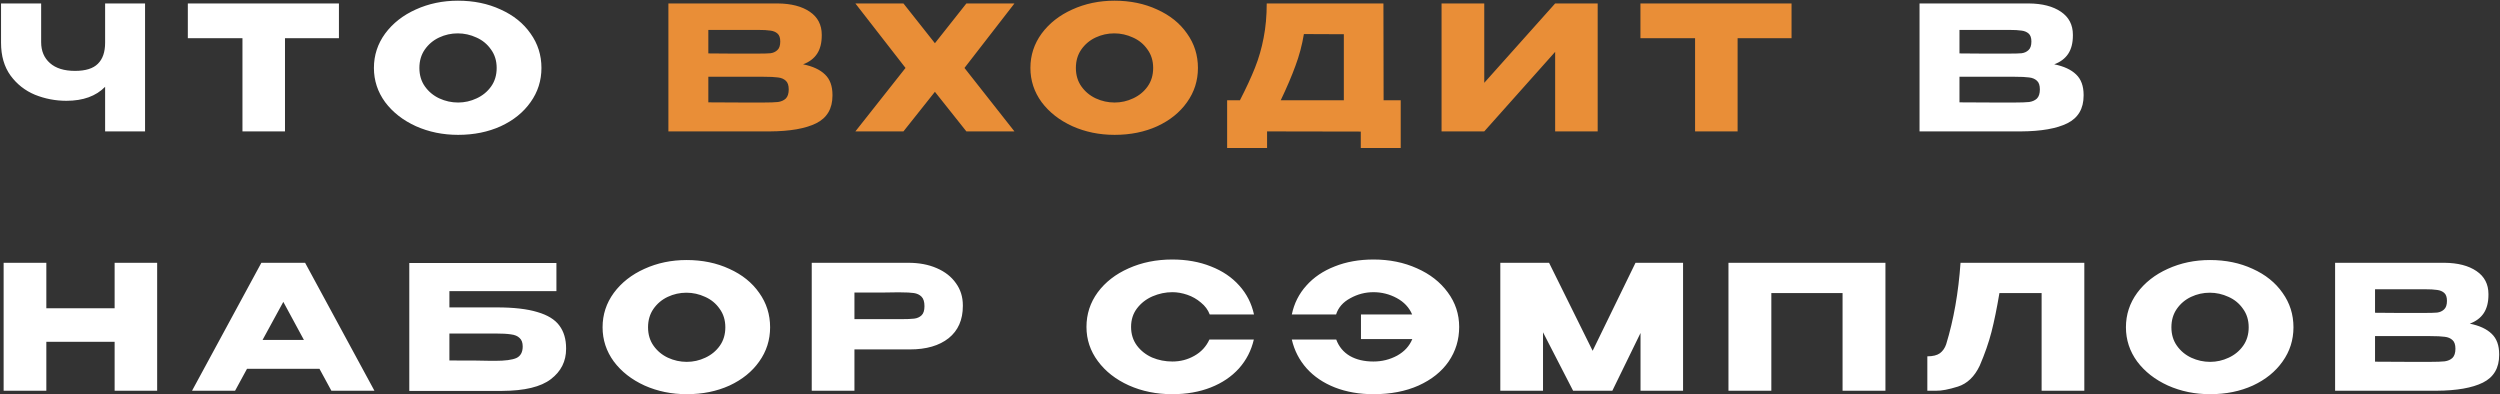
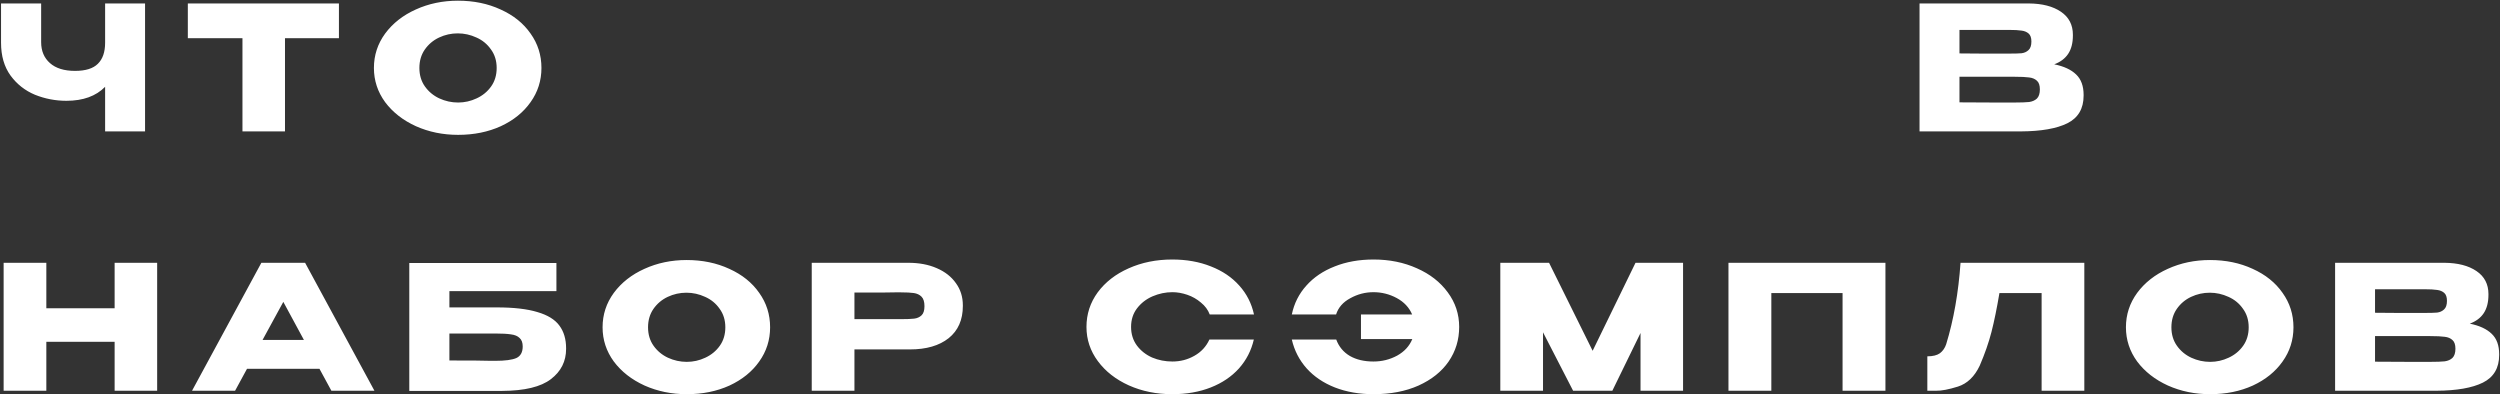
<svg xmlns="http://www.w3.org/2000/svg" width="1446" height="228" viewBox="0 0 1446 228" fill="none">
  <rect x="0" y="0" width="1446" height="228" fill="#333333" stroke="none" />
  <path d="M60.8 2H83.9V76H60.8V50.2C55.533 55.6 48.067 58.3 38.4 58.3C32.067 58.3 26 57.133 20.2 54.8C14.467 52.4 9.767 48.7 6.1 43.7C2.433 38.633 0.6 32.3 0.6 24.7V2H23.8V24.4C23.8 29.467 25.5 33.5 28.9 36.5C32.3 39.5 37.133 41 43.4 41C49.467 41 53.867 39.633 56.6 36.9C59.4 34.167 60.8 30.1 60.8 24.7V2ZM108.639 22V2H196.039L108.639 22ZM196.039 2V22.1H164.839V76H140.239V22.1H108.639V2H196.039ZM264.873 0.4C274.007 0.4 282.24 2.1 289.573 5.5C296.973 8.833 302.74 13.467 306.873 19.4C311.073 25.267 313.173 31.9 313.173 39.3C313.173 46.633 311.073 53.233 306.873 59.1C302.74 64.967 297.007 69.6 289.673 73C282.34 76.333 274.107 78 264.973 78C256.173 78 248.04 76.333 240.573 73C233.107 69.6 227.173 64.967 222.773 59.1C218.44 53.167 216.273 46.567 216.273 39.3C216.273 31.967 218.44 25.333 222.773 19.4C227.173 13.467 233.073 8.833 240.473 5.5C247.94 2.1 256.073 0.4 264.873 0.4ZM264.973 59.3C268.707 59.3 272.273 58.5 275.673 56.9C279.14 55.3 281.94 53 284.073 50C286.207 47 287.273 43.433 287.273 39.3C287.273 35.167 286.173 31.6 283.973 28.6C281.84 25.533 279.04 23.233 275.573 21.7C272.107 20.1 268.507 19.3 264.773 19.3C260.973 19.3 257.373 20.1 253.973 21.7C250.573 23.3 247.807 25.633 245.673 28.7C243.607 31.7 242.573 35.233 242.573 39.3C242.573 43.433 243.64 47 245.773 50C247.907 53 250.673 55.3 254.073 56.9C257.54 58.5 261.173 59.3 264.973 59.3ZM1188.16 37.2C1193.76 38.333 1197.99 40.3 1200.86 43.1C1203.72 45.833 1205.16 49.767 1205.16 54.9V55.3C1205.16 62.833 1202.02 68.167 1195.76 71.3C1189.56 74.367 1180.62 75.933 1168.96 76H1168.76H1164.86H1110.26V2H1173.56C1181.29 2.067 1187.46 3.667 1192.06 6.8C1196.66 9.933 1198.96 14.367 1198.96 20.1V20.5C1198.96 24.833 1198.06 28.367 1196.26 31.1C1194.46 33.833 1191.76 35.867 1188.16 37.2ZM1161.96 31C1165.29 31 1167.72 30.933 1169.26 30.8C1170.86 30.6 1172.19 30 1173.26 29C1174.39 28 1174.96 26.333 1174.96 24C1174.96 21.867 1174.42 20.333 1173.36 19.4C1172.29 18.467 1170.92 17.9 1169.26 17.7C1167.59 17.433 1165.16 17.3 1161.96 17.3H1161.86H1133.36V30.9C1140.22 30.9 1144.76 30.933 1146.96 31H1151.76H1161.96ZM1165.26 59.3C1168.99 59.3 1171.79 59.2 1173.66 59C1175.52 58.733 1177.02 58.067 1178.16 57C1179.29 55.867 1179.86 54.1 1179.86 51.7C1179.86 49.367 1179.29 47.7 1178.16 46.7C1177.02 45.633 1175.52 45 1173.66 44.8C1171.79 44.533 1168.99 44.4 1165.26 44.4H1165.16H1133.36V59.2C1142.76 59.2 1149.42 59.233 1153.36 59.3C1157.36 59.3 1160.09 59.3 1161.56 59.3H1165.26ZM26.8 178.3H66.3V152H90.9V226H66.3V197.7H26.8V226H2.1V152H26.8V178.3ZM216.573 226H191.673L184.773 213.3H142.873L135.973 226H111.073L151.173 152H176.473L216.573 226ZM163.873 174.6L151.873 196.6H175.773L163.873 174.6ZM287.333 177.8C297.133 177.8 304.966 178.7 310.833 180.5C316.766 182.233 320.999 184.833 323.533 188.3C326.133 191.767 327.433 196.167 327.433 201.5V201.8C327.433 209 324.499 214.833 318.633 219.3C312.833 223.767 303.433 226.033 290.433 226.1H236.733V152.1H321.833V168.4H259.933V177.8H287.333ZM286.433 208.7C292.099 208.7 296.166 208.167 298.633 207.1C301.099 205.967 302.333 203.733 302.333 200.4C302.333 198.2 301.733 196.567 300.533 195.5C299.399 194.367 297.733 193.667 295.533 193.4C293.399 193.067 290.366 192.9 286.433 192.9H286.333H259.933V208.5C272.466 208.5 280.466 208.567 283.933 208.7H286.433ZM397.131 150.4C406.265 150.4 414.498 152.1 421.831 155.5C429.231 158.833 434.998 163.467 439.131 169.4C443.331 175.267 445.431 181.9 445.431 189.3C445.431 196.633 443.331 203.233 439.131 209.1C434.998 214.967 429.265 219.6 421.931 223C414.598 226.333 406.365 228 397.231 228C388.431 228 380.298 226.333 372.831 223C365.365 219.6 359.431 214.967 355.031 209.1C350.698 203.167 348.531 196.567 348.531 189.3C348.531 181.967 350.698 175.333 355.031 169.4C359.431 163.467 365.331 158.833 372.731 155.5C380.198 152.1 388.331 150.4 397.131 150.4ZM397.231 209.3C400.965 209.3 404.531 208.5 407.931 206.9C411.398 205.3 414.198 203 416.331 200C418.465 197 419.531 193.433 419.531 189.3C419.531 185.167 418.431 181.6 416.231 178.6C414.098 175.533 411.298 173.233 407.831 171.7C404.365 170.1 400.765 169.3 397.031 169.3C393.231 169.3 389.631 170.1 386.231 171.7C382.831 173.3 380.065 175.633 377.931 178.7C375.865 181.7 374.831 185.233 374.831 189.3C374.831 193.433 375.898 197 378.031 200C380.165 203 382.931 205.3 386.331 206.9C389.798 208.5 393.431 209.3 397.231 209.3ZM525.41 152C531.61 152 537.077 153.033 541.81 155.1C546.61 157.167 550.31 160.067 552.91 163.8C555.577 167.467 556.91 171.733 556.91 176.6V177C556.91 185 554.177 191.2 548.71 195.6C543.243 199.933 535.777 202.1 526.31 202.1H494.21V226H469.51V152H525.41ZM521.01 184.6C524.477 184.6 527.043 184.5 528.71 184.3C530.443 184.1 531.877 183.467 533.01 182.4C534.143 181.333 534.71 179.567 534.71 177.1C534.71 174.567 534.143 172.733 533.01 171.6C531.877 170.467 530.41 169.767 528.61 169.5C526.81 169.233 524.277 169.1 521.01 169.1H517.71C516.377 169.1 514.043 169.133 510.71 169.2C507.377 169.2 501.877 169.2 494.21 169.2V184.6H520.91H521.01ZM628.413 189.1C628.413 181.7 630.579 175.033 634.913 169.1C639.313 163.167 645.279 158.533 652.813 155.2C660.413 151.8 668.813 150.1 678.013 150.1C686.279 150.1 693.746 151.433 700.413 154.1C707.079 156.7 712.546 160.4 716.813 165.2C721.079 169.933 723.913 175.5 725.313 181.9H699.713C698.713 179.233 697.013 176.933 694.613 175C692.279 173 689.646 171.5 686.713 170.5C683.779 169.5 680.913 169 678.113 169C674.179 169 670.346 169.8 666.613 171.4C662.946 173 659.946 175.333 657.613 178.4C655.346 181.4 654.213 184.967 654.213 189.1C654.213 193.233 655.346 196.833 657.613 199.9C659.879 202.9 662.813 205.2 666.413 206.8C670.079 208.333 673.979 209.1 678.113 209.1C682.713 209.1 686.946 208 690.813 205.8C694.746 203.6 697.646 200.467 699.513 196.4H725.213C723.746 202.733 720.879 208.3 716.613 213.1C712.346 217.833 706.913 221.5 700.313 224.1C693.713 226.7 686.279 228 678.013 228C668.879 228 660.513 226.3 652.913 222.9C645.379 219.5 639.413 214.833 635.013 208.9C630.613 202.967 628.413 196.367 628.413 189.1ZM843.987 189.1C843.987 196.5 841.953 203.167 837.887 209.1C833.82 214.967 828.02 219.6 820.487 223C813.02 226.333 804.353 228 794.487 228C786.22 228 778.753 226.7 772.087 224.1C765.487 221.5 760.053 217.833 755.787 213.1C751.52 208.3 748.653 202.733 747.187 196.4H772.887C774.42 200.533 777.053 203.7 780.787 205.9C784.52 208.033 789.053 209.1 794.387 209.1C799.32 209.1 803.887 207.967 808.087 205.7C812.287 203.367 815.22 200.167 816.887 196.1H787.187V181.9H816.787C815.053 177.833 812.087 174.667 807.887 172.4C803.687 170.133 799.187 169 794.387 169C789.653 169 785.187 170.167 780.987 172.5C776.787 174.767 774.053 177.9 772.787 181.9H747.187C748.52 175.5 751.32 169.933 755.587 165.2C759.853 160.4 765.32 156.7 771.987 154.1C778.653 151.433 786.153 150.1 794.487 150.1C803.687 150.1 812.053 151.8 819.587 155.2C827.12 158.533 833.053 163.167 837.387 169.1C841.787 175.033 843.987 181.7 843.987 189.1ZM973.48 152V226H948.88V192.6L932.58 226H909.88L892.48 192.2V226H867.78V152H895.98L921.18 202.9L945.98 152H973.48ZM1090.54 152V226H1065.74V169.5H1024.54V226H999.745V152H1090.54ZM1205.57 152V226H1180.87V169.5H1156.47C1155 178.233 1153.47 185.733 1151.87 192C1150.27 198.2 1148 204.7 1145.07 211.5C1142.07 217.833 1137.87 221.867 1132.47 223.6C1127.13 225.267 1122.93 226.067 1119.87 226C1116.87 226 1115.17 226 1114.77 226V206.1C1117.97 206.1 1120.4 205.5 1122.07 204.3C1123.73 203.033 1124.93 201.3 1125.67 199.1C1130 184.967 1132.77 169.267 1133.97 152H1205.57ZM1278.24 150.4C1287.37 150.4 1295.61 152.1 1302.94 155.5C1310.34 158.833 1316.11 163.467 1320.24 169.4C1324.44 175.267 1326.54 181.9 1326.54 189.3C1326.54 196.633 1324.44 203.233 1320.24 209.1C1316.11 214.967 1310.37 219.6 1303.04 223C1295.71 226.333 1287.47 228 1278.34 228C1269.54 228 1261.41 226.333 1253.94 223C1246.47 219.6 1240.54 214.967 1236.14 209.1C1231.81 203.167 1229.64 196.567 1229.64 189.3C1229.64 181.967 1231.81 175.333 1236.14 169.4C1240.54 163.467 1246.44 158.833 1253.84 155.5C1261.31 152.1 1269.44 150.4 1278.24 150.4ZM1278.34 209.3C1282.07 209.3 1285.64 208.5 1289.04 206.9C1292.51 205.3 1295.31 203 1297.44 200C1299.57 197 1300.64 193.433 1300.64 189.3C1300.64 185.167 1299.54 181.6 1297.34 178.6C1295.21 175.533 1292.41 173.233 1288.94 171.7C1285.47 170.1 1281.87 169.3 1278.14 169.3C1274.34 169.3 1270.74 170.1 1267.34 171.7C1263.94 173.3 1261.17 175.633 1259.04 178.7C1256.97 181.7 1255.94 185.233 1255.94 189.3C1255.94 193.433 1257.01 197 1259.14 200C1261.27 203 1264.04 205.3 1267.44 206.9C1270.91 208.5 1274.54 209.3 1278.34 209.3ZM1428.52 187.2C1434.12 188.333 1438.35 190.3 1441.22 193.1C1444.09 195.833 1445.52 199.767 1445.52 204.9V205.3C1445.52 212.833 1442.39 218.167 1436.12 221.3C1429.92 224.367 1420.99 225.933 1409.32 226H1409.12H1405.22H1350.62V152H1413.92C1421.65 152.067 1427.82 153.667 1432.42 156.8C1437.02 159.933 1439.32 164.367 1439.32 170.1V170.5C1439.32 174.833 1438.42 178.367 1436.62 181.1C1434.82 183.833 1432.12 185.867 1428.52 187.2ZM1402.32 181C1405.65 181 1408.09 180.933 1409.62 180.8C1411.22 180.6 1412.55 180 1413.62 179C1414.75 178 1415.32 176.333 1415.32 174C1415.32 171.867 1414.79 170.333 1413.72 169.4C1412.65 168.467 1411.29 167.9 1409.62 167.7C1407.95 167.433 1405.52 167.3 1402.32 167.3H1402.22H1373.72V180.9C1380.59 180.9 1385.12 180.933 1387.32 181H1392.12H1402.32ZM1405.62 209.3C1409.35 209.3 1412.15 209.2 1414.02 209C1415.89 208.733 1417.39 208.067 1418.52 207C1419.65 205.867 1420.22 204.1 1420.22 201.7C1420.22 199.367 1419.65 197.7 1418.52 196.7C1417.39 195.633 1415.89 195 1414.02 194.8C1412.15 194.533 1409.35 194.4 1405.62 194.4H1405.52H1373.72V209.2C1383.12 209.2 1389.79 209.233 1393.72 209.3C1397.72 209.3 1400.45 209.3 1401.92 209.3H1405.62Z" fill="white" />
-   <path d="M464.5 37.2C470.1 38.333 474.333 40.3 477.2 43.1C480.067 45.833 481.5 49.767 481.5 54.9V55.3C481.5 62.833 478.367 68.167 472.1 71.3C465.9 74.367 456.967 75.933 445.3 76H445.1H441.2H386.6V2H449.9C457.633 2.067 463.8 3.667 468.4 6.8C473 9.933 475.3 14.367 475.3 20.1V20.5C475.3 24.833 474.4 28.367 472.6 31.1C470.8 33.833 468.1 35.867 464.5 37.2ZM438.3 31C441.633 31 444.067 30.933 445.6 30.8C447.2 30.6 448.533 30 449.6 29C450.733 28 451.3 26.333 451.3 24C451.3 21.867 450.767 20.333 449.7 19.4C448.633 18.467 447.267 17.9 445.6 17.7C443.933 17.433 441.5 17.3 438.3 17.3H438.2H409.7V30.9C416.567 30.9 421.1 30.933 423.3 31H428.1H438.3ZM441.6 59.3C445.333 59.3 448.133 59.2 450 59C451.867 58.733 453.367 58.067 454.5 57C455.633 55.867 456.2 54.1 456.2 51.7C456.2 49.367 455.633 47.7 454.5 46.7C453.367 45.633 451.867 45 450 44.8C448.133 44.533 445.333 44.4 441.6 44.4H441.5H409.7V59.2C419.1 59.2 425.767 59.233 429.7 59.3C433.7 59.3 436.433 59.3 437.9 59.3H441.6ZM558.952 2H586.752L557.852 39.3L586.752 76H558.952L540.752 53.1L522.552 76H494.752L523.752 39.3L494.752 2H522.552L540.752 25L558.952 2ZM644.588 0.4C653.722 0.4 661.955 2.1 669.288 5.5C676.688 8.833 682.455 13.467 686.588 19.4C690.788 25.267 692.888 31.9 692.888 39.3C692.888 46.633 690.788 53.233 686.588 59.1C682.455 64.967 676.722 69.6 669.388 73C662.055 76.333 653.822 78 644.688 78C635.888 78 627.755 76.333 620.288 73C612.822 69.6 606.888 64.967 602.488 59.1C598.155 53.167 595.988 46.567 595.988 39.3C595.988 31.967 598.155 25.333 602.488 19.4C606.888 13.467 612.788 8.833 620.188 5.5C627.655 2.1 635.788 0.4 644.588 0.4ZM644.688 59.3C648.422 59.3 651.988 58.5 655.388 56.9C658.855 55.3 661.655 53 663.788 50C665.922 47 666.988 43.433 666.988 39.3C666.988 35.167 665.888 31.6 663.688 28.6C661.555 25.533 658.755 23.233 655.288 21.7C651.822 20.1 648.222 19.3 644.488 19.3C640.688 19.3 637.088 20.1 633.688 21.7C630.288 23.3 627.522 25.633 625.388 28.7C623.322 31.7 622.288 35.233 622.288 39.3C622.288 43.433 623.355 47 625.488 50C627.622 53 630.388 55.3 633.788 56.9C637.255 58.5 640.888 59.3 644.688 59.3ZM800.275 58H810.175V85.6H787.075V76.1L732.875 76V85.6H709.775V58H717.175C720.775 51 723.675 44.733 725.875 39.2C728.075 33.667 729.742 27.9 730.875 21.9C732.075 15.833 732.675 9.2 732.675 2H800.175L800.275 58ZM754.175 19.7C753.108 26.1 751.475 32.233 749.275 38.1C747.142 43.967 744.308 50.6 740.775 58H777.275V19.8L754.175 19.7ZM858.495 2V47.9L899.495 2H924.095V76H899.495V30L858.495 76H833.795V2H858.495ZM948.83 22V2H1036.23L948.83 22ZM1036.23 2V22.1H1005.03V76H980.43V22.1H948.83V2H1036.23Z" fill="#E98E37" />
</svg>